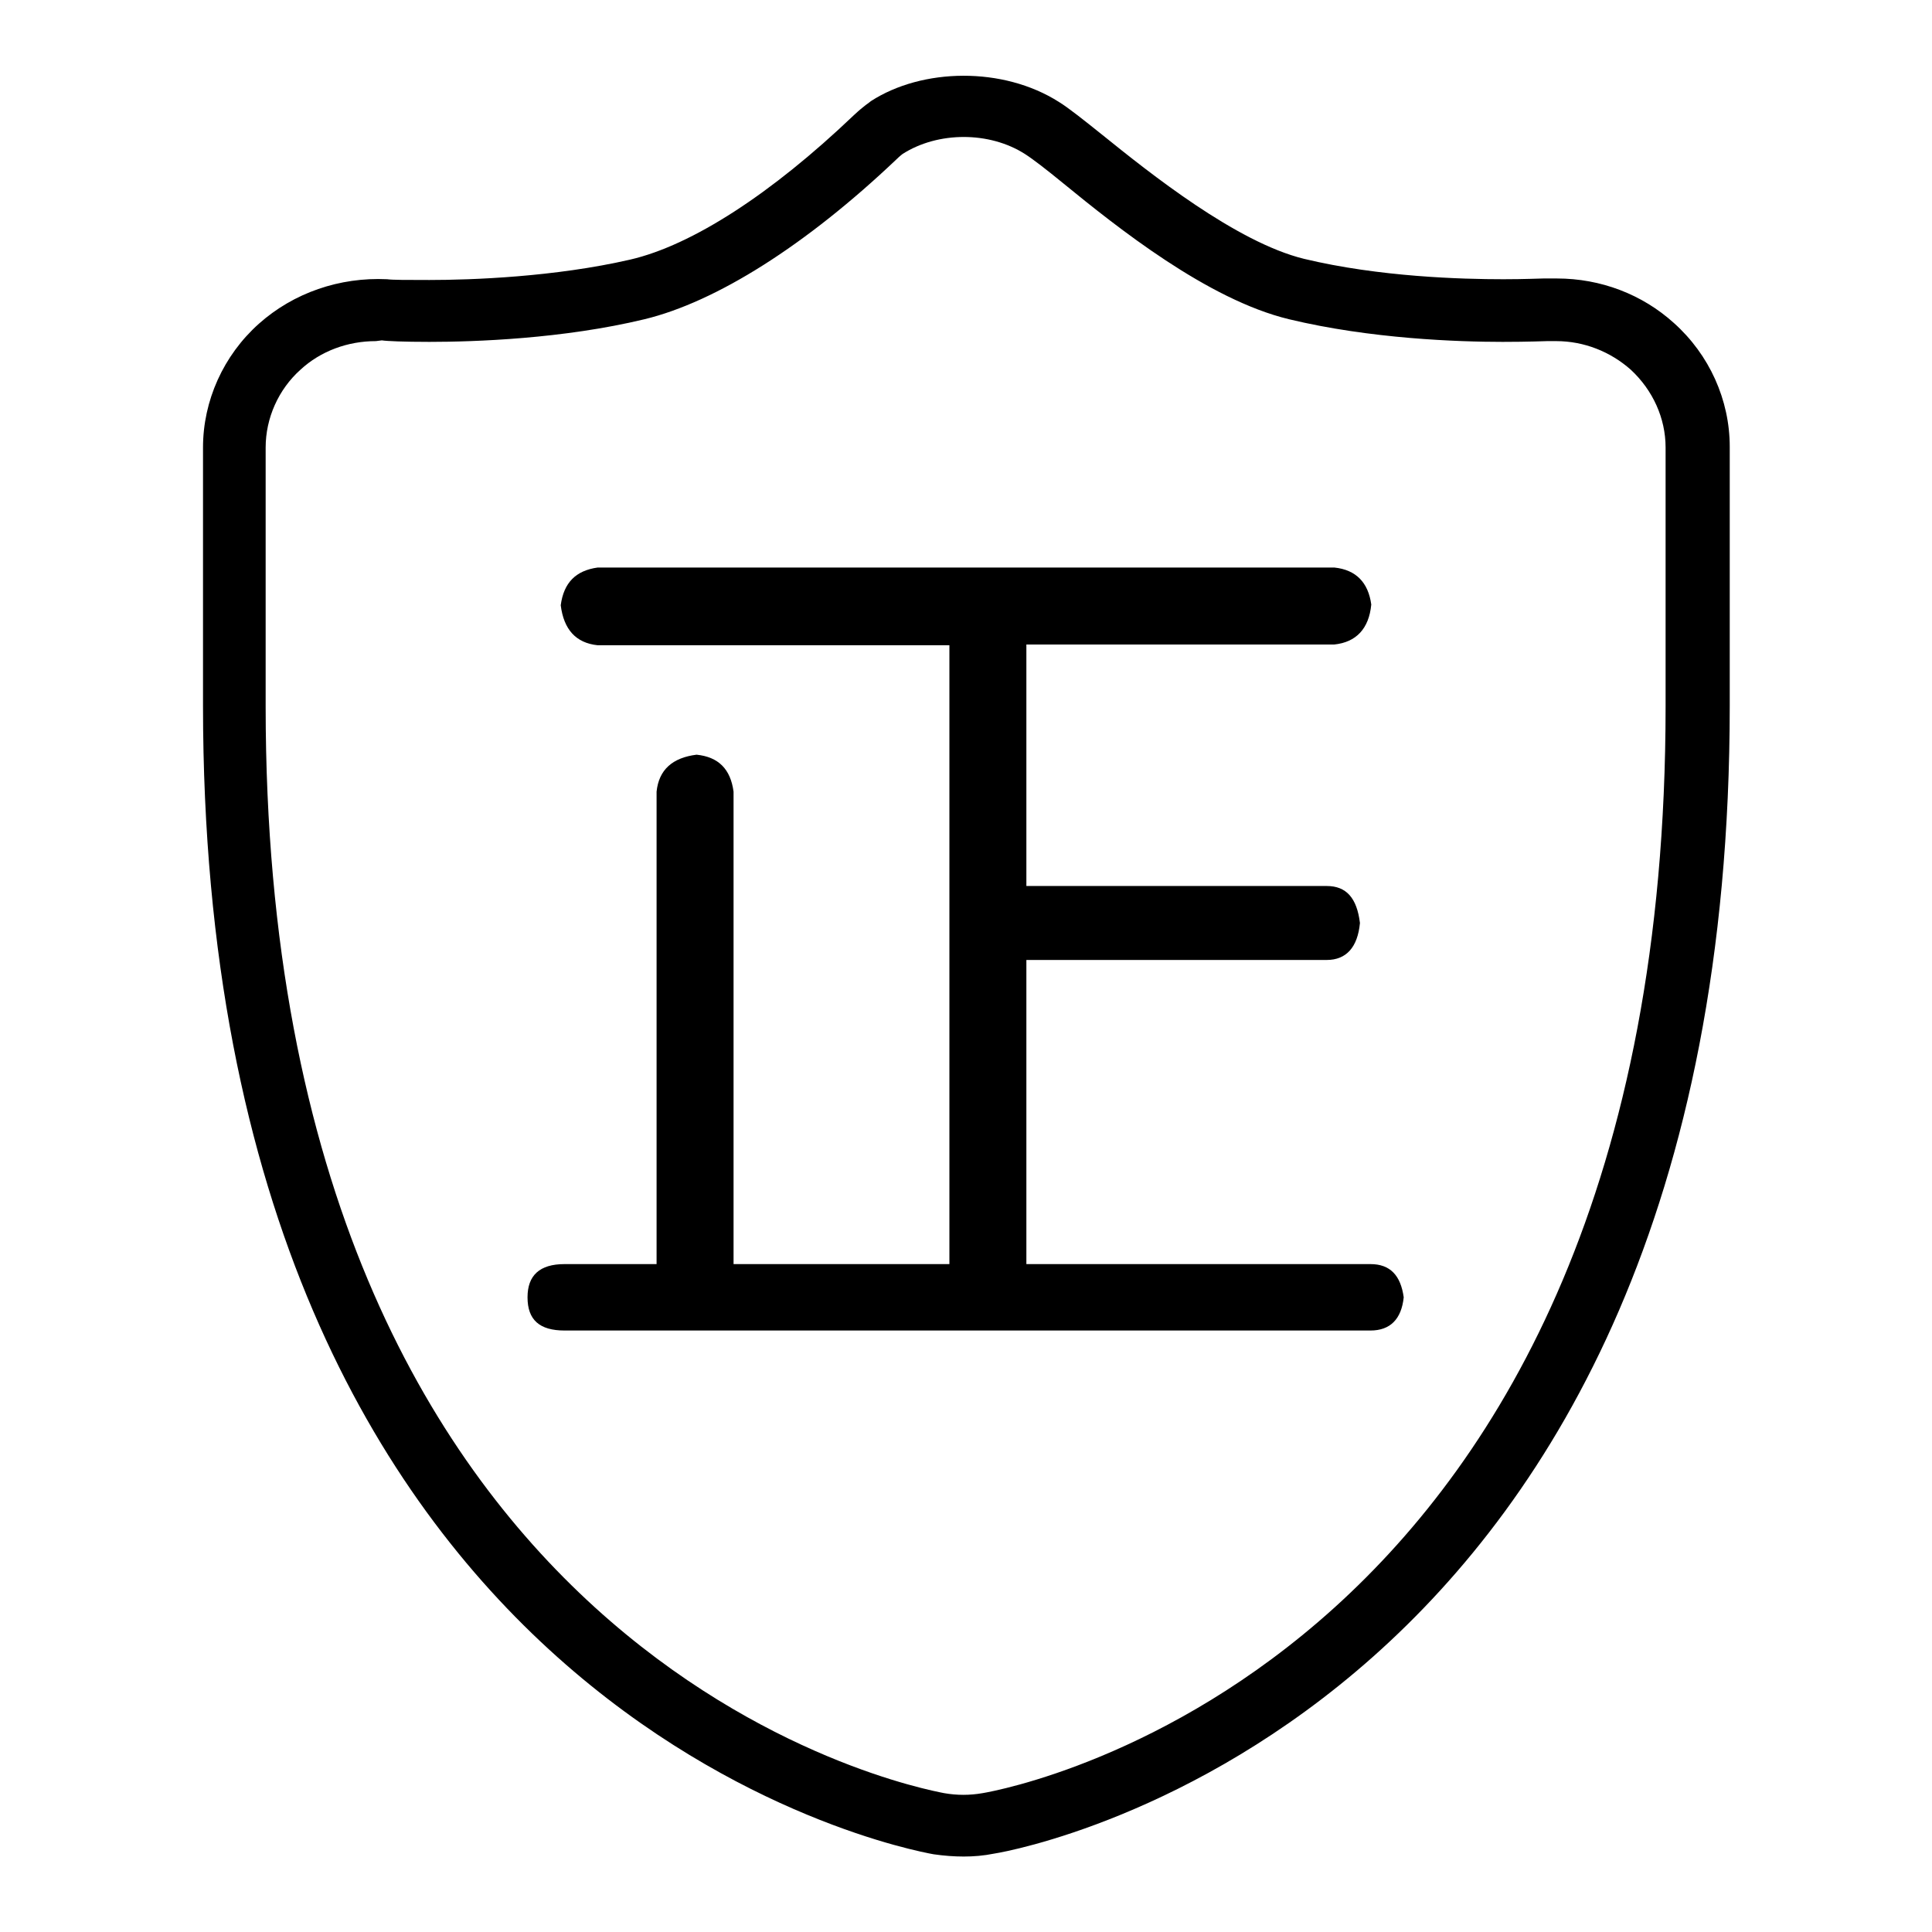
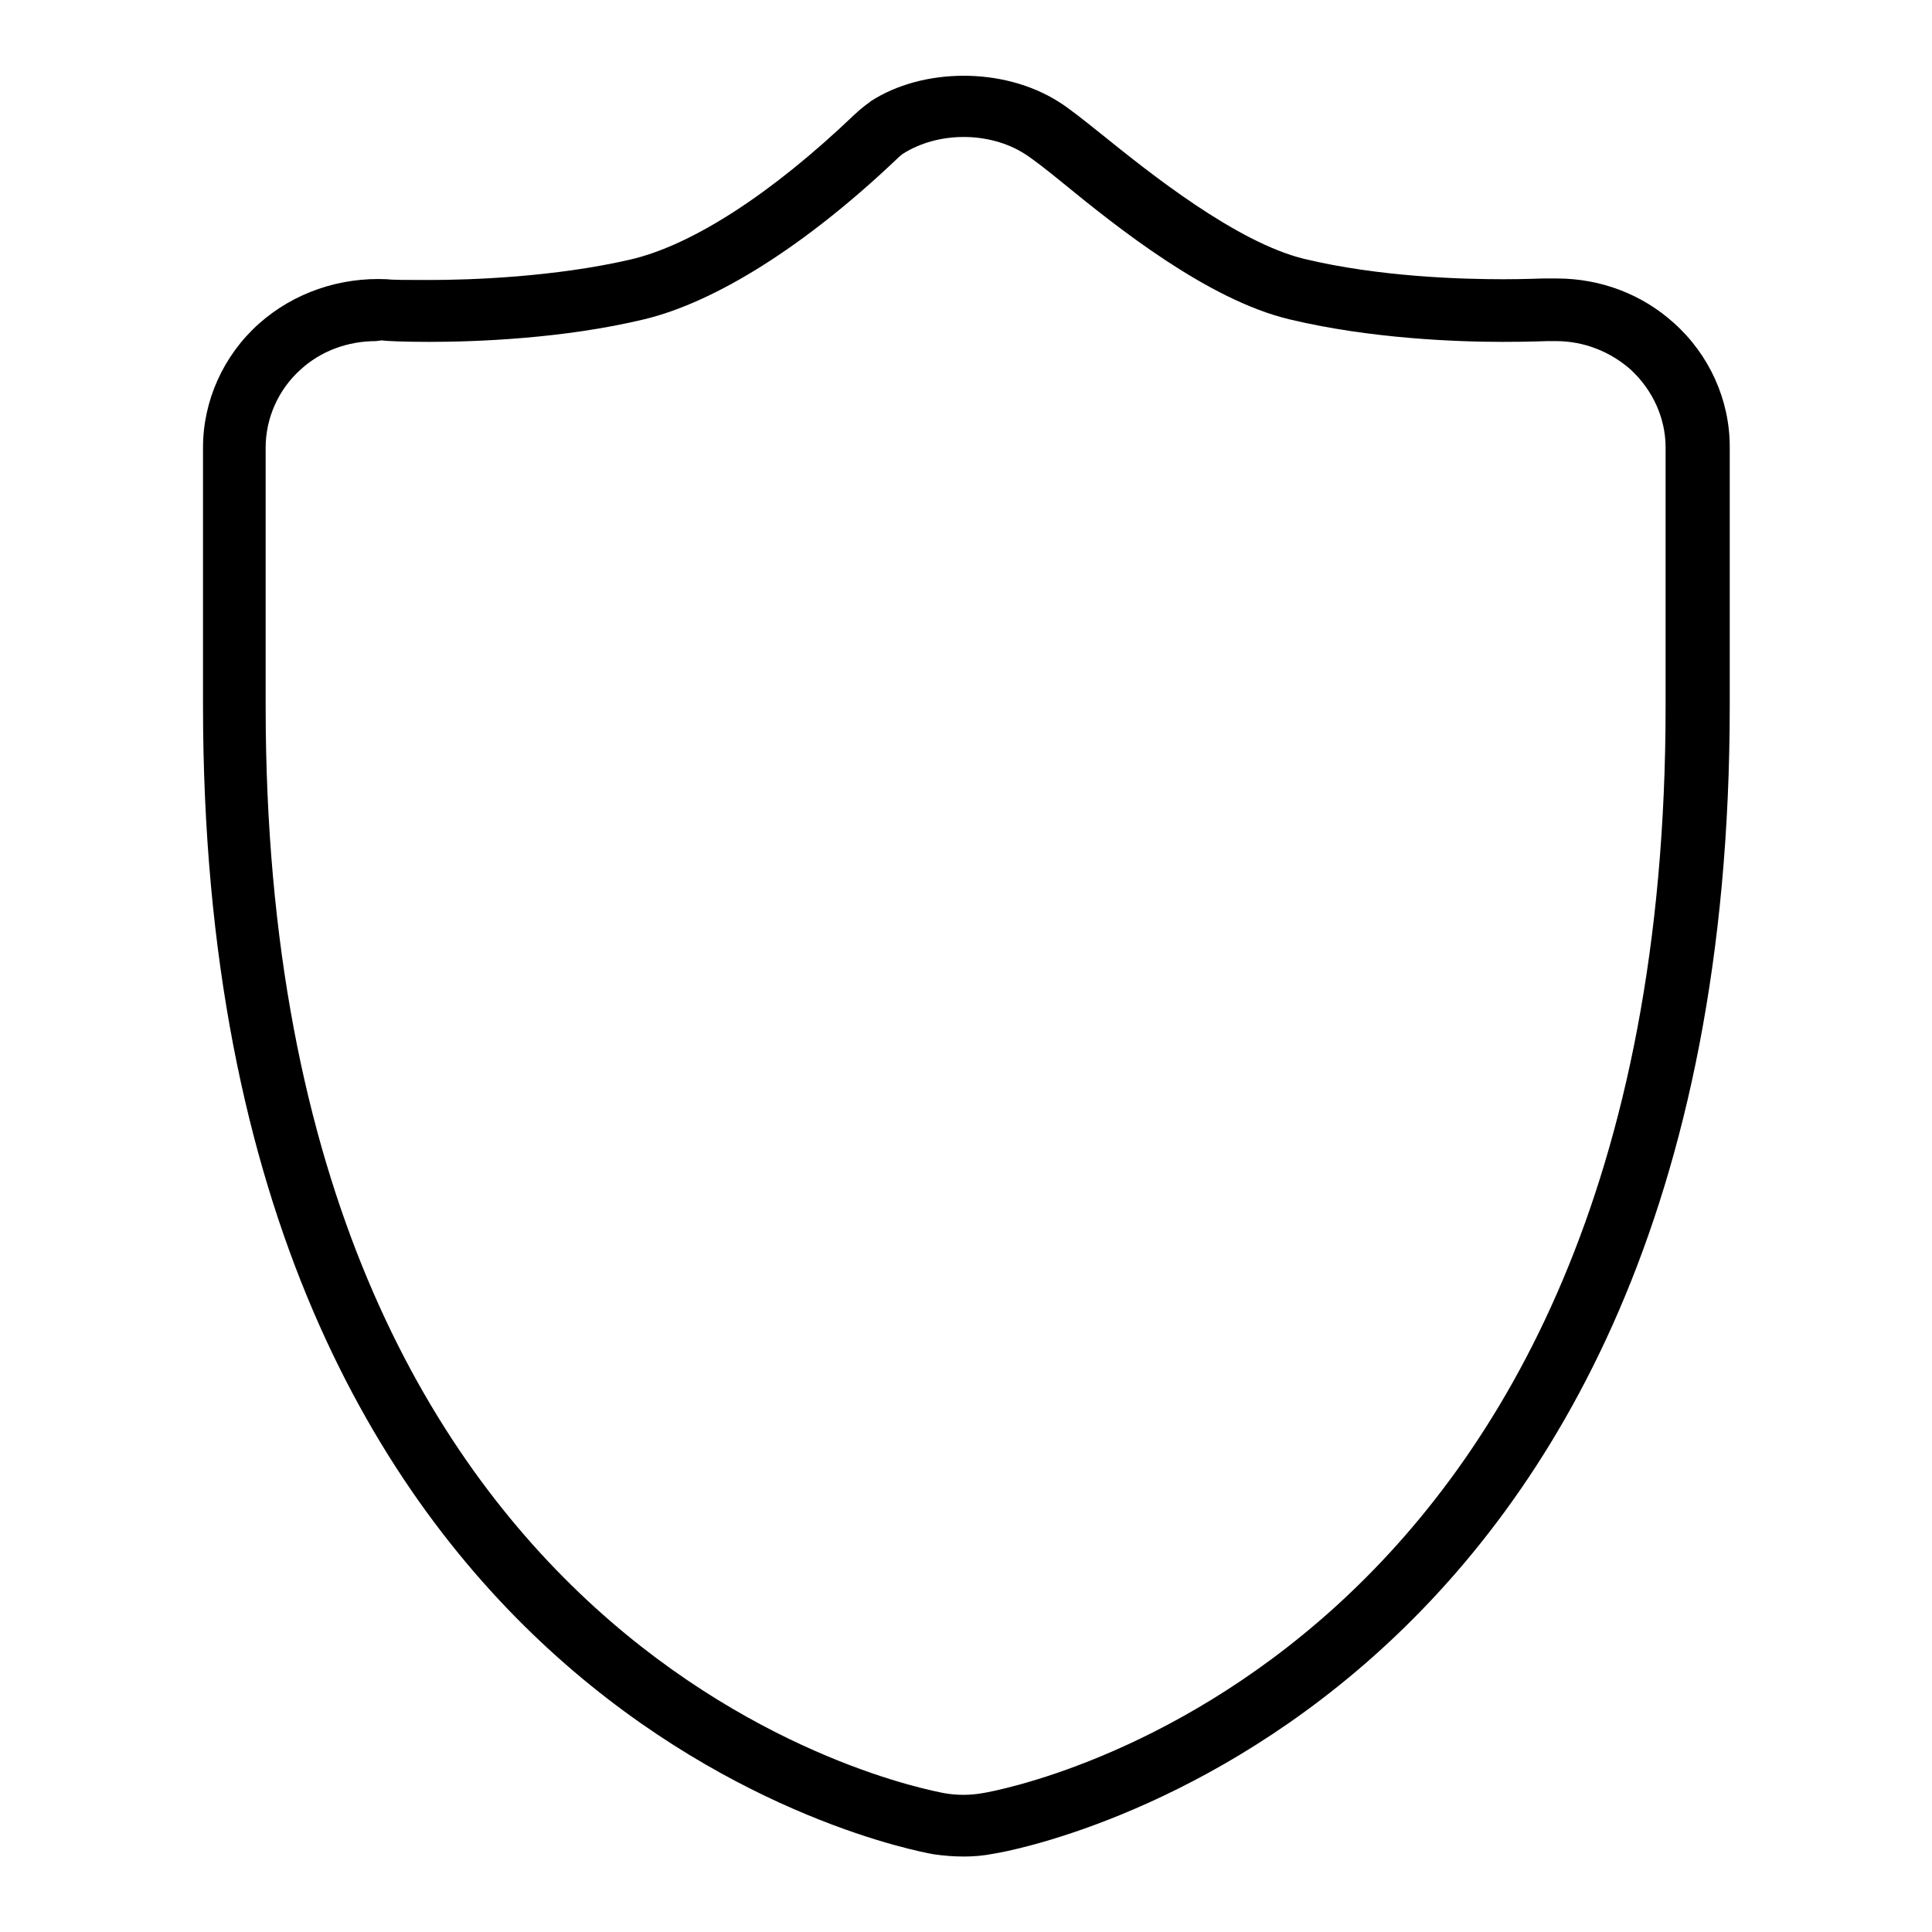
<svg xmlns="http://www.w3.org/2000/svg" version="1.1" x="0px" y="0px" viewBox="0 0 256 256" enable-background="new 0 0 256 256" xml:space="preserve">
  <g>
    <g>
      <path fill="#000000" d="M127.7,246c-1.3,0-2.6-0.1-4-0.3c-3.9-0.7-96.8-18.3-96.8-152.2V59.3c0-6.2,2.7-12.2,7.4-16.4c4.6-4.1,10.7-6.2,17-5.9c0.7,0.1,2.6,0.1,5.6,0.1c5.6,0,16.6-0.4,26.6-2.7c8.2-1.9,18.7-8.7,29.6-19.1c1.5-1.4,2.1-1.7,2.3-1.9c6.8-4.4,17.5-4.6,24.9,0.1c1.3,0.8,3.3,2.4,5.8,4.4c6.2,5,17.7,14.2,26.7,16.4c10,2.4,20.9,2.7,26.4,2.7c2.9,0,4.8-0.1,5.3-0.1c0.8,0,1.3,0,1.8,0c5.8,0,11.3,2.1,15.5,5.9c4.7,4.2,7.4,10.2,7.4,16.4v34.3c0,133.8-93.5,151.5-97.4,152.1C130.3,245.9,129,246,127.7,246z M49.8,45.2c-3.7,0-7.3,1.3-10,3.8c-2.9,2.6-4.6,6.4-4.6,10.3v34.3c0,127,86.3,143.3,89.9,144c1.7,0.3,3.4,0.3,5.1,0c3.7-0.6,90.5-17,90.5-144V59.3c0-3.9-1.7-7.6-4.6-10.3c-2.7-2.4-6.2-3.8-9.9-3.8l-1.2,0c-0.2,0-2.5,0.1-5.9,0.1c-5.9,0-17.5-0.4-28.3-3c-10.8-2.6-22.8-12.2-29.9-18c-2.2-1.8-4-3.2-5.1-3.9c-4.7-3-11.5-3-16.2,0c0,0-0.4,0.3-0.8,0.7c-12,11.4-23.9,18.9-33.4,21.2c-10.8,2.6-22.5,3-28.5,3c-3.4,0-5.7-0.1-6.3-0.2L49.8,45.2z" />
-       <path fill="#000000" d="M79.2,75.2h97.6c2.9,0.3,4.5,2,4.9,4.9c-0.3,3.2-2,5-4.9,5.3H136v32h39.8c2.6,0,4,1.6,4.4,4.9c-0.3,3.2-1.8,4.9-4.4,4.9H136v40.3h45.6c2.6,0,4,1.5,4.4,4.4c-0.3,2.9-1.8,4.4-4.4,4.4H74.8c-3.3,0-4.9-1.4-4.9-4.4c0-2.9,1.6-4.4,4.9-4.4H87v-62.6c0.3-2.9,2.1-4.5,5.3-4.9c2.9,0.3,4.5,1.9,4.9,4.9v62.6h28.6v-82H79.2c-2.9-0.3-4.5-2.1-4.9-5.3C74.7,77.2,76.3,75.6,79.2,75.2z" />
    </g>
  </g>
</svg>